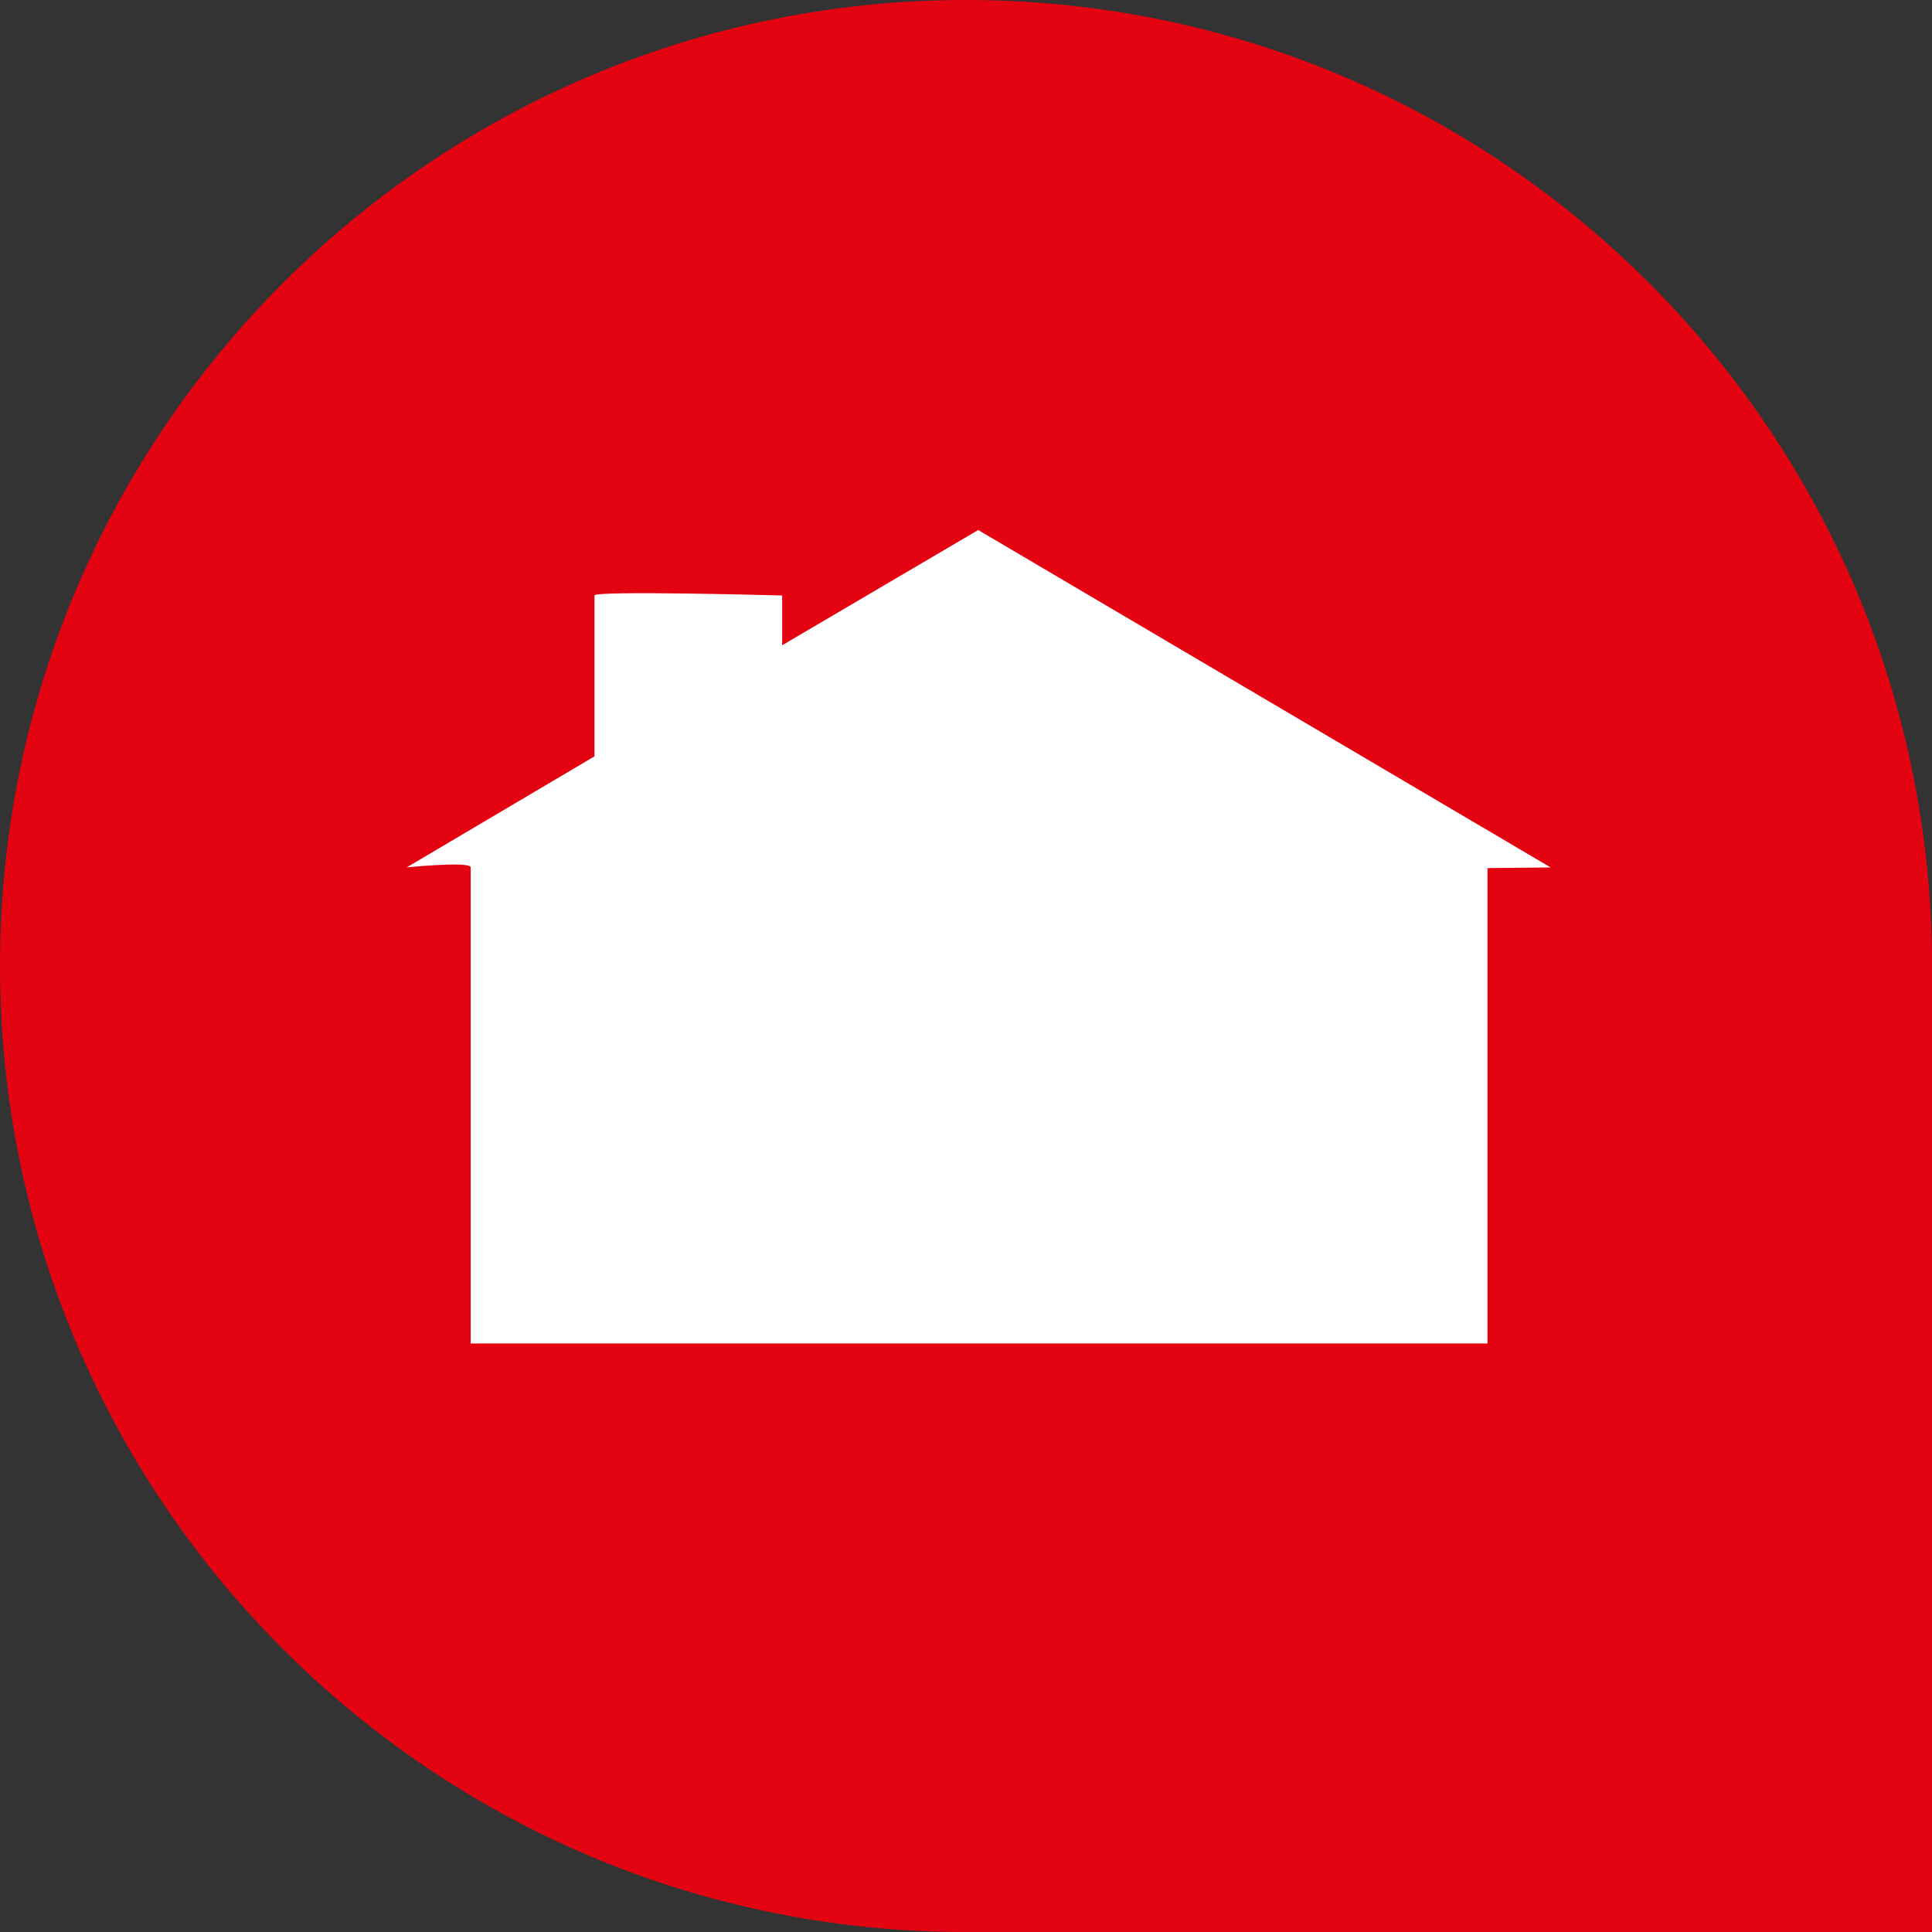
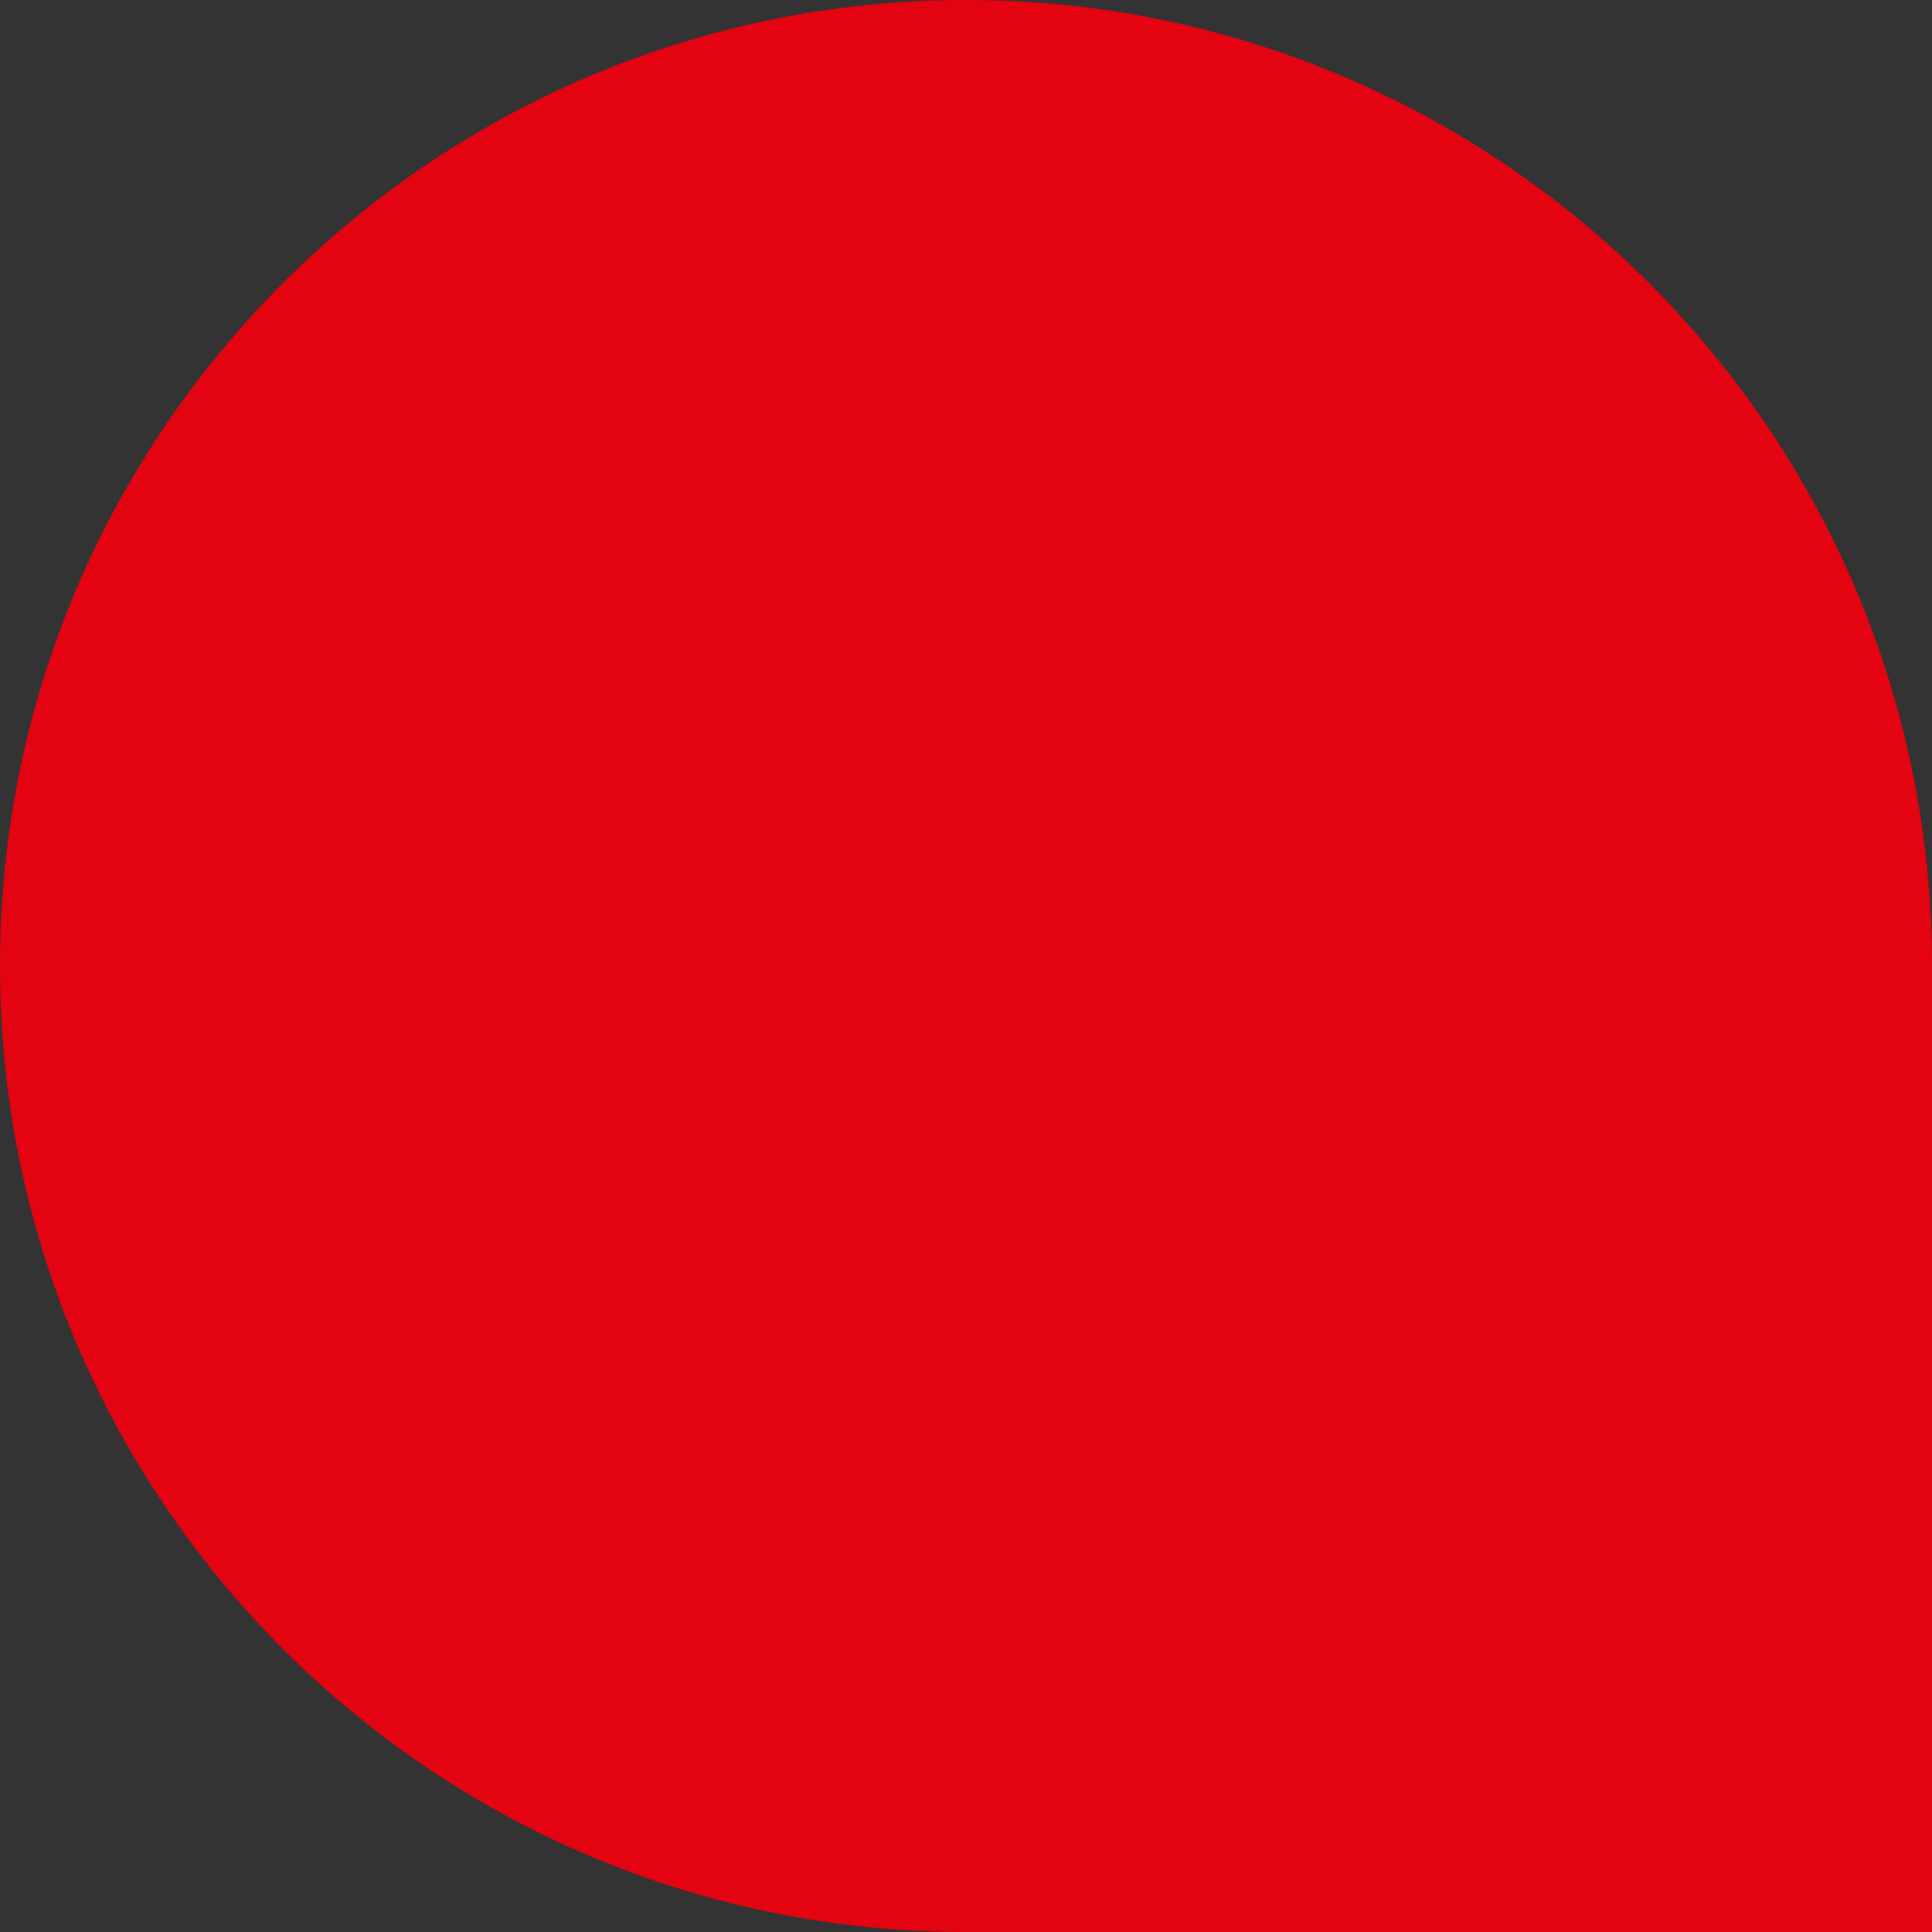
<svg xmlns="http://www.w3.org/2000/svg" width="76" height="76" viewBox="0 0 76 76" fill="none">
  <rect x="0" y="0" width="76" height="76" fill="#333333" stroke="none" />
  <path d="M38.001 0C58.99 3.99554e-05 76.002 17.018 76.002 38V76.001H38.001C17.011 76.001 0 58.982 0 38C0 17.018 17.019 0 38.001 0Z" fill="#E30311" />
-   <path d="M61 34.124H60.991L58.516 34.147V52.85H18.516V34.12C18.516 33.868 16 34.12 16 34.12L23.386 29.753V23.425C23.386 23.222 30.728 23.425 30.768 23.425V25.383L38.48 20.85L61 34.124Z" fill="white" />
</svg>